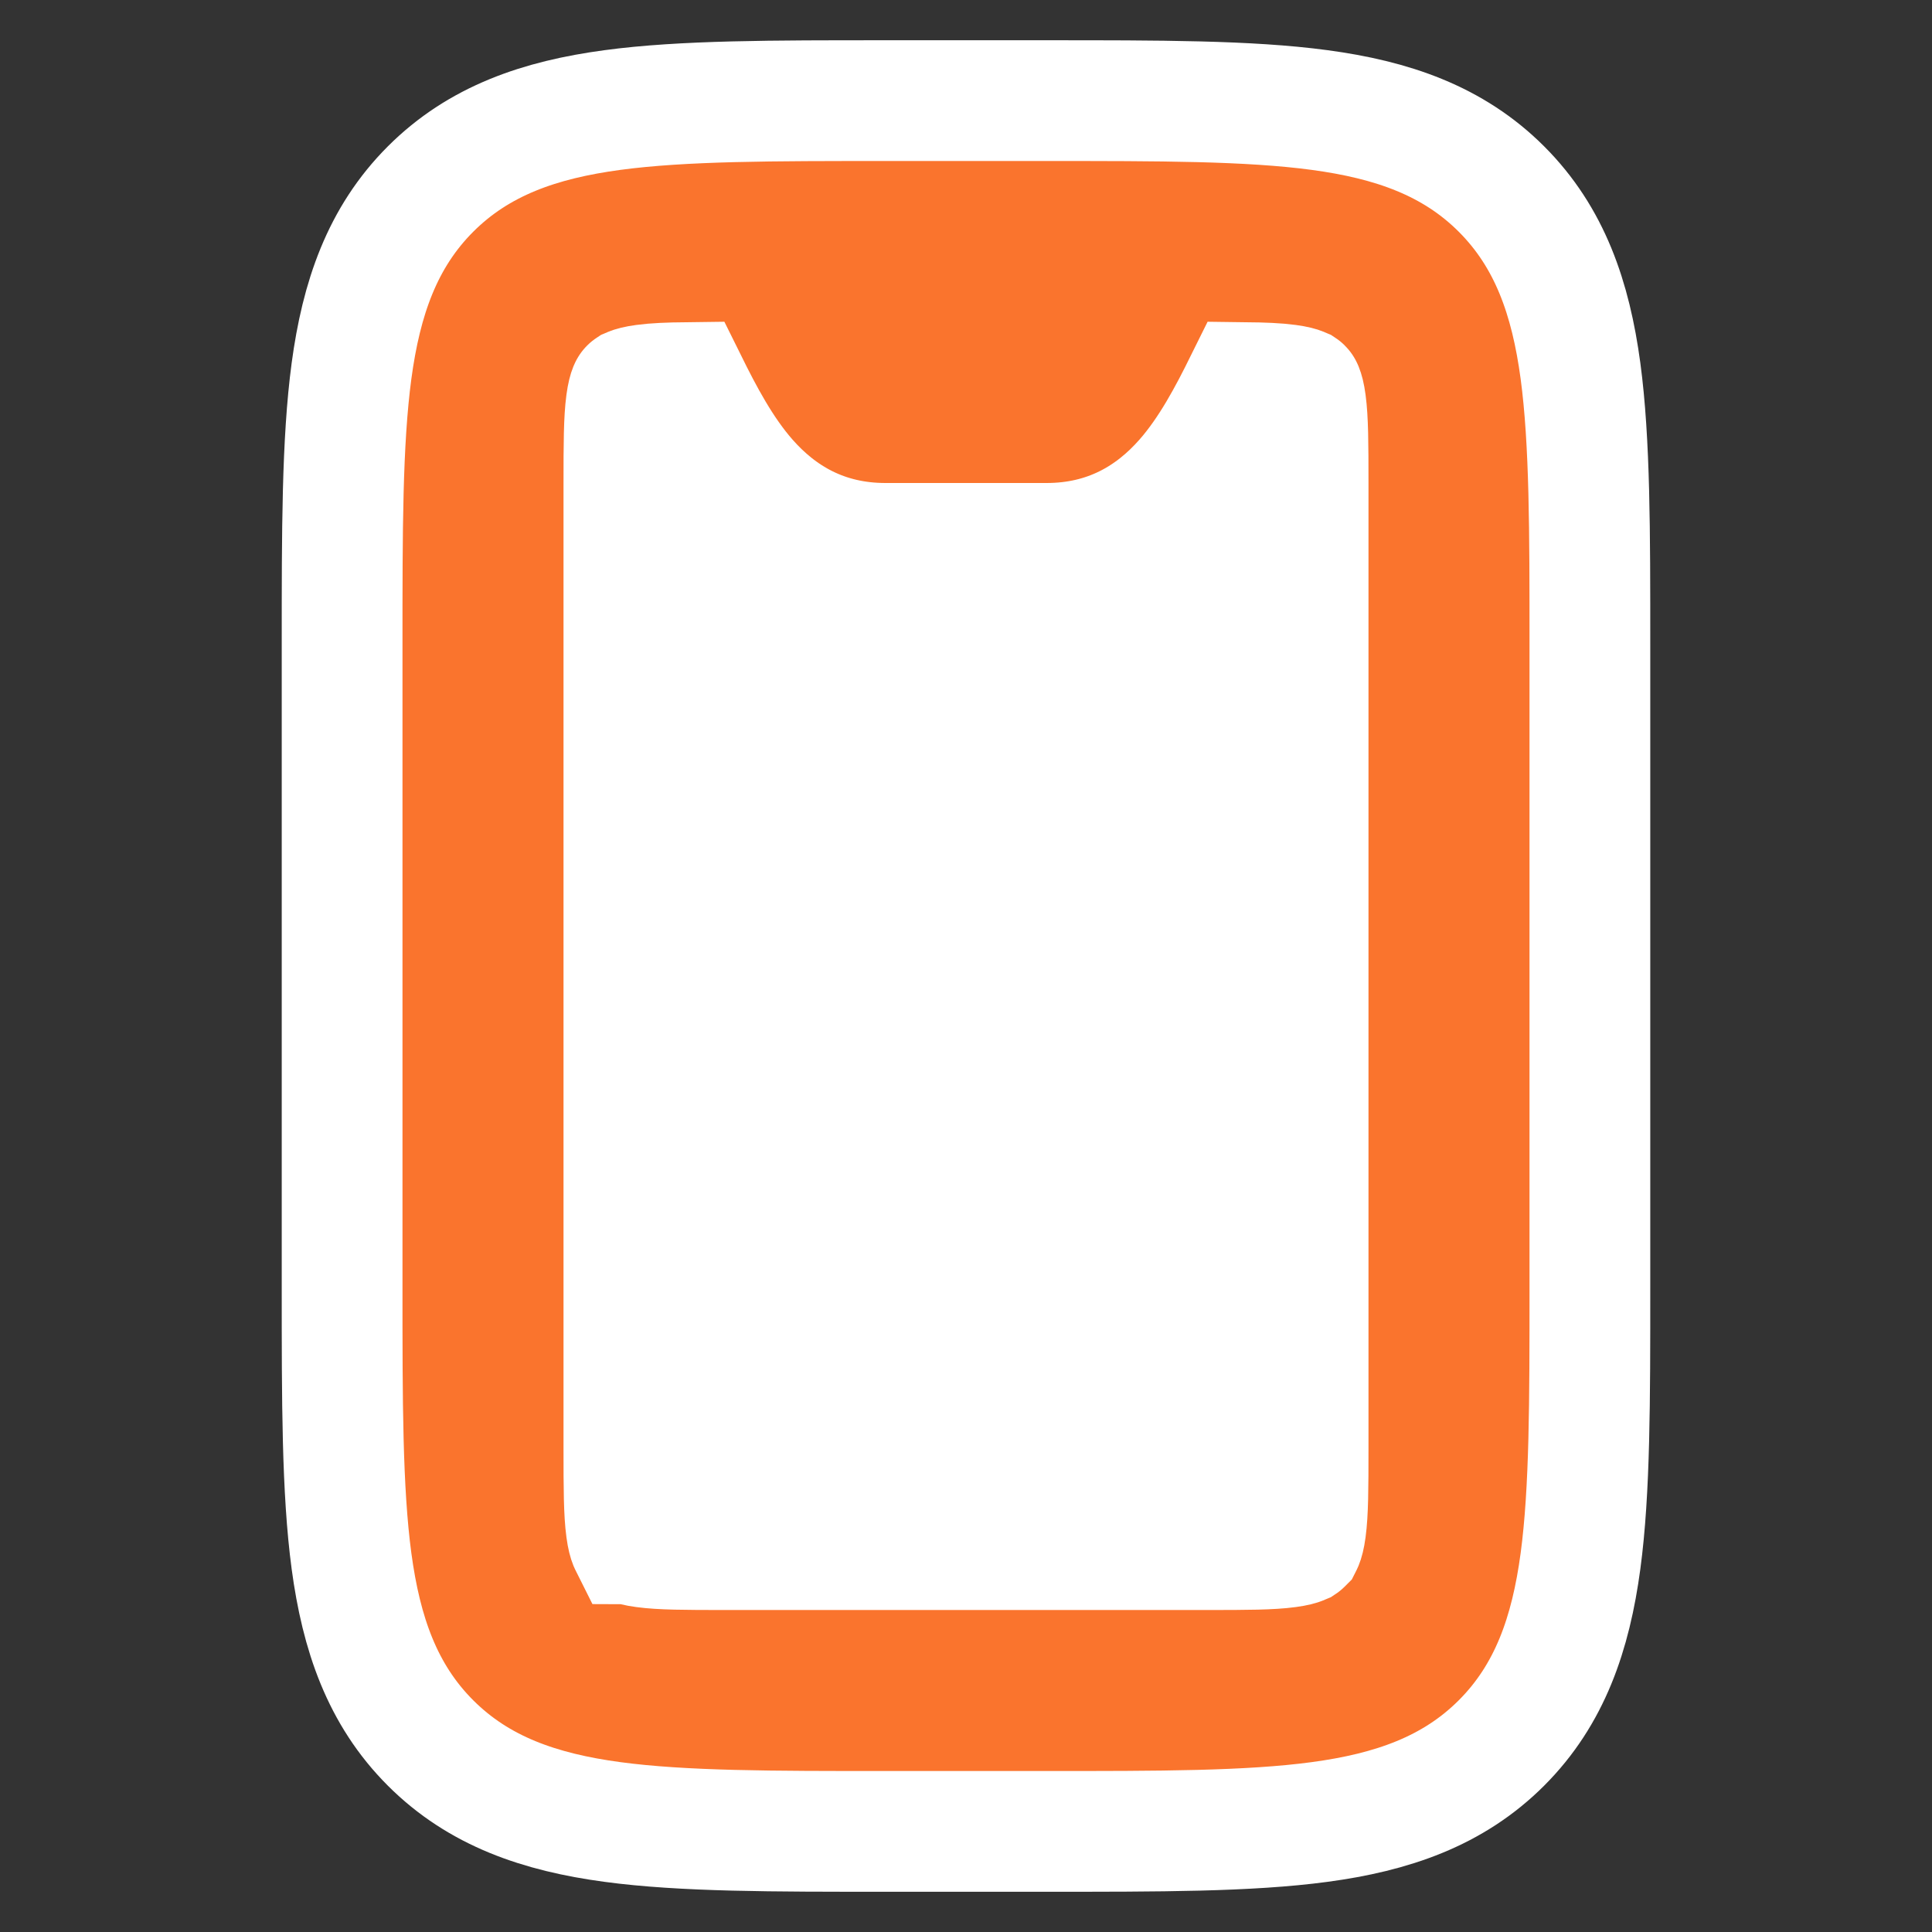
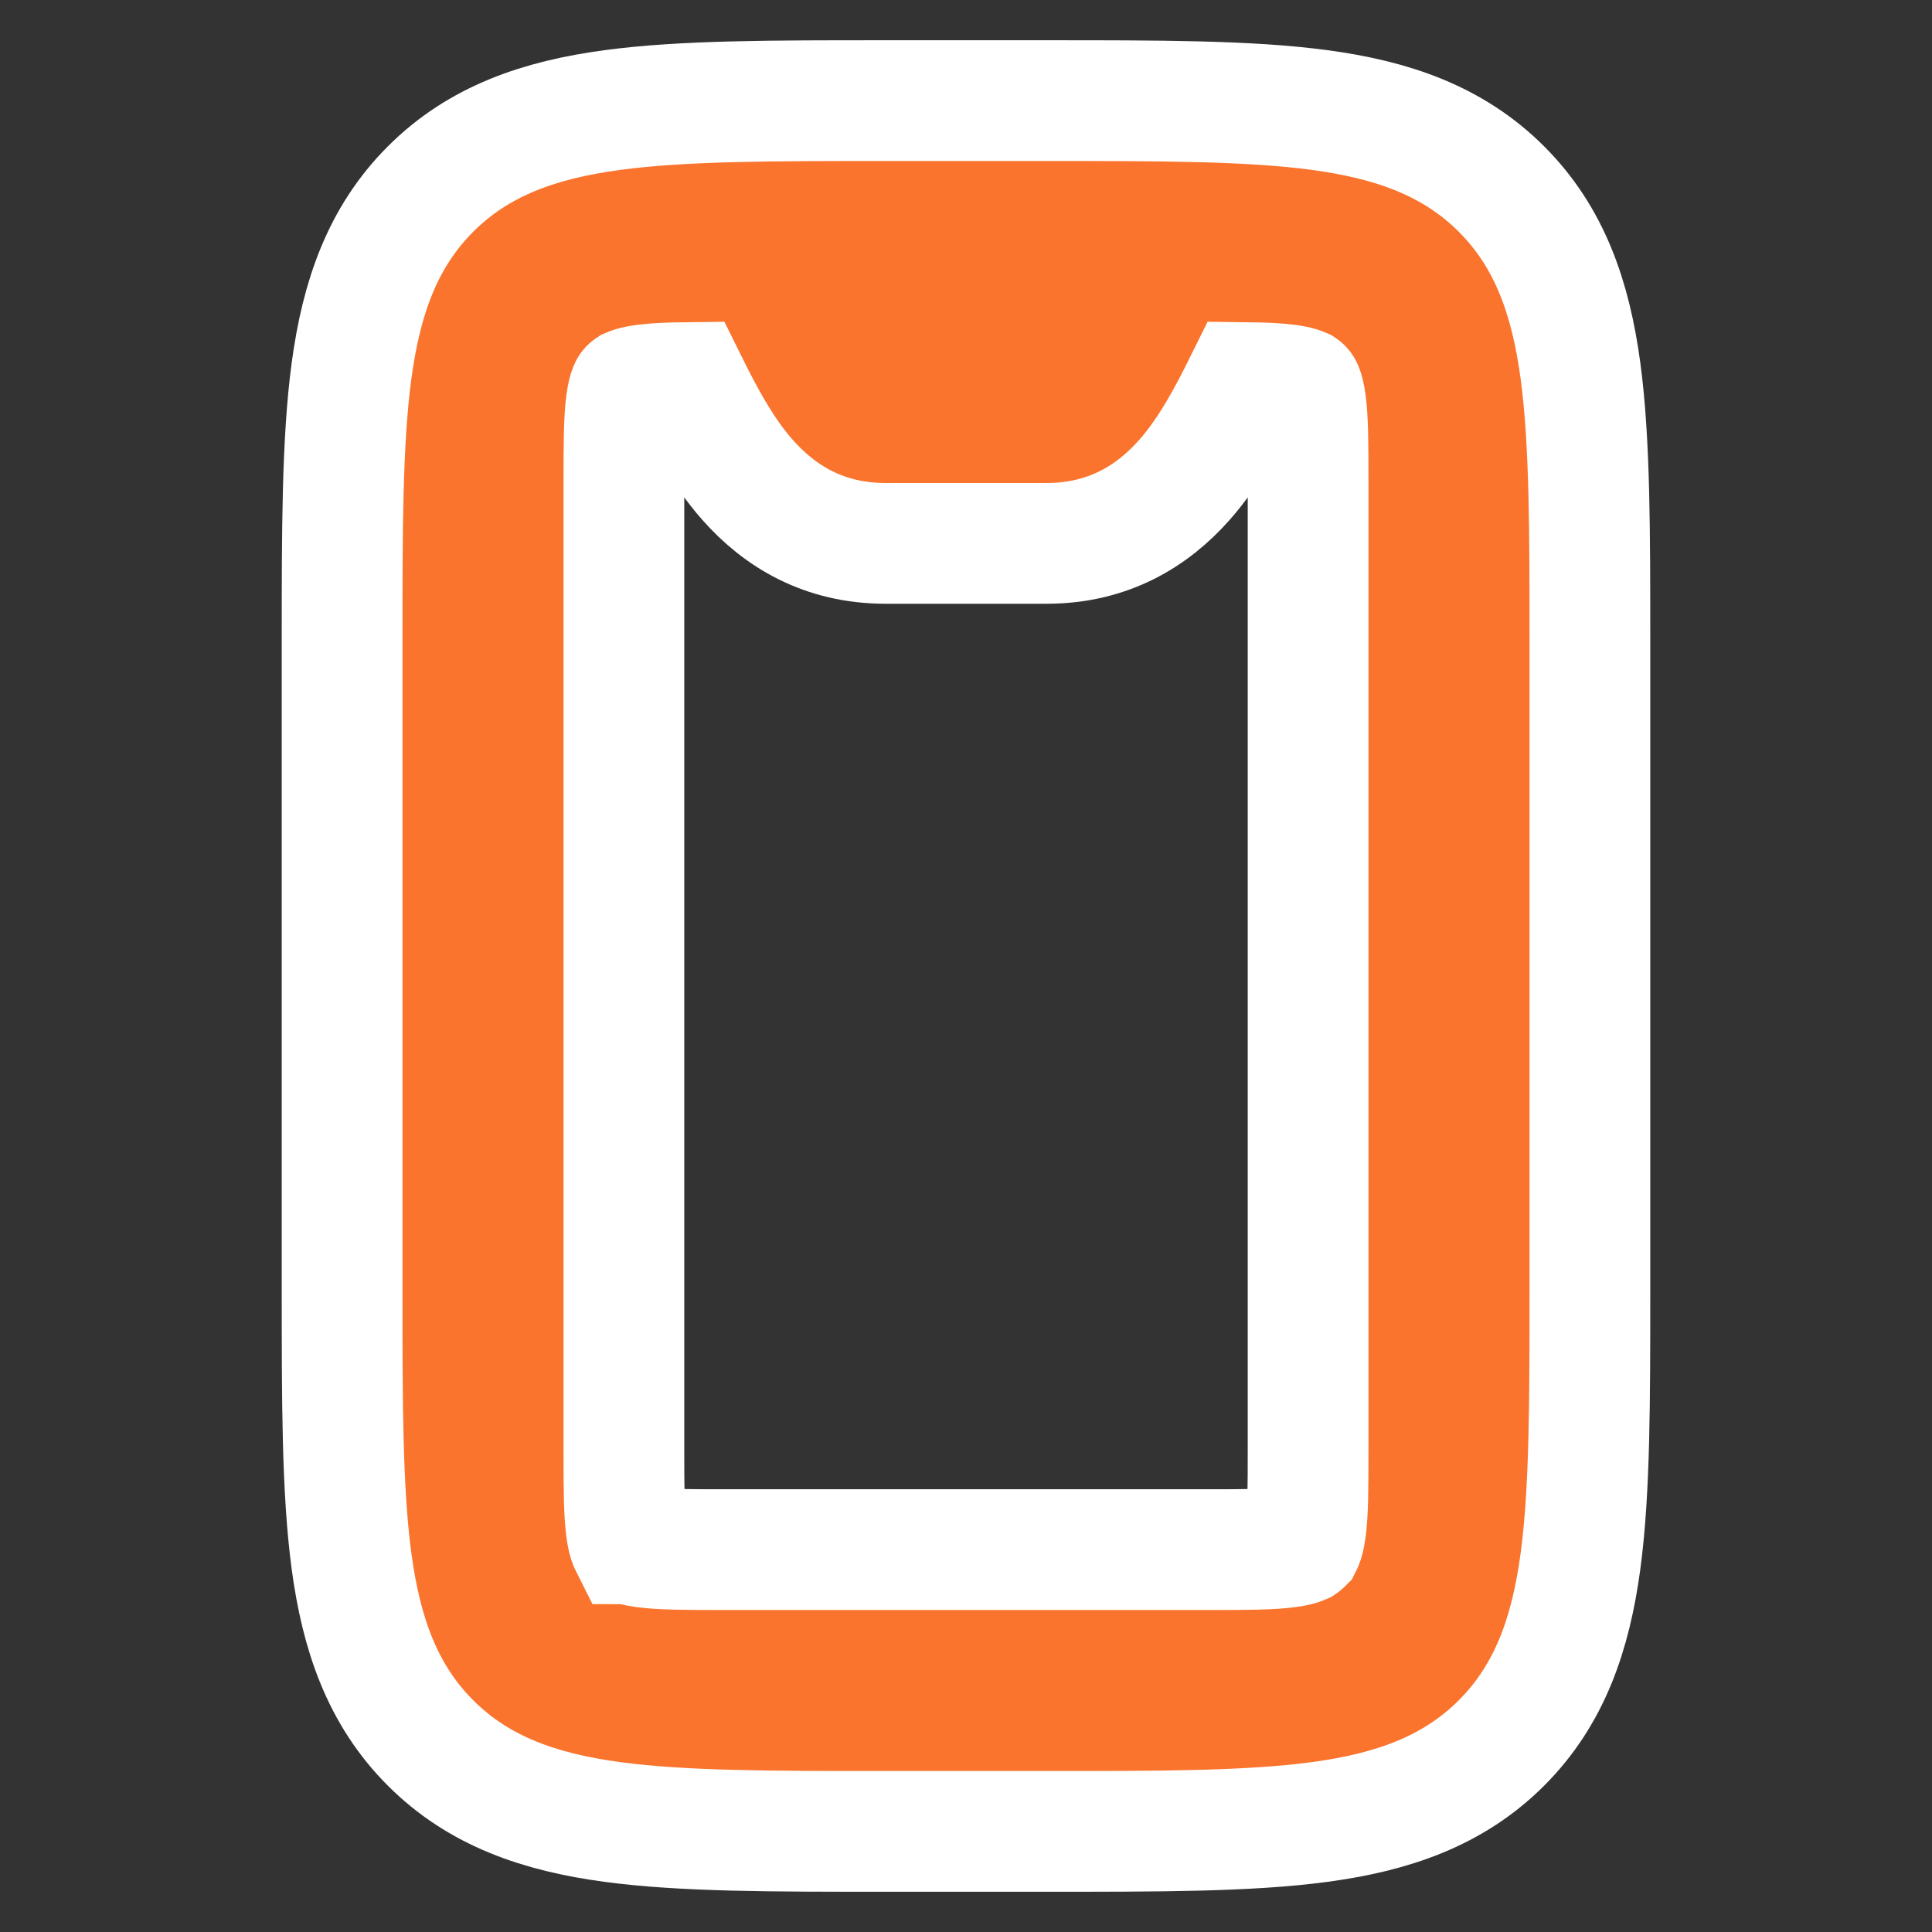
<svg xmlns="http://www.w3.org/2000/svg" width="80" height="80" viewBox="0 0 80 80" fill="none">
  <rect x="0" y="0" width="80" height="80" fill="#333333" stroke="none" />
-   <rect x="26.666" y="19.167" width="27.5" height="44.167" fill="white" />
  <path d="M43.334 4.167C47.977 4.167 51.711 4.162 54.639 4.556C57.639 4.959 60.166 5.822 62.172 7.828C64.179 9.834 65.041 12.361 65.445 15.361C65.838 18.29 65.834 22.024 65.834 26.667V53.334C65.834 57.977 65.838 61.711 65.445 64.64C65.041 67.64 64.179 70.166 62.172 72.173C60.166 74.179 57.639 75.042 54.639 75.445C51.711 75.839 47.977 75.834 43.334 75.834H36.666C32.023 75.834 28.289 75.839 25.361 75.445C22.361 75.042 19.834 74.179 17.828 72.173C15.821 70.166 14.959 67.64 14.555 64.64C14.162 61.711 14.166 57.977 14.166 53.334L14.166 26.667C14.166 22.024 14.162 18.29 14.555 15.361C14.959 12.361 15.821 9.835 17.828 7.828C19.834 5.822 22.36 4.959 25.361 4.556C28.289 4.162 32.023 4.167 36.666 4.167L43.334 4.167ZM51.547 15.841C50.895 17.158 50.109 18.665 49.053 19.862C47.712 21.384 45.871 22.5 43.334 22.5H36.666C34.129 22.5 32.288 21.384 30.947 19.862C29.891 18.665 29.104 17.158 28.452 15.841C27.681 15.85 27.122 15.873 26.675 15.934C26.354 15.977 26.192 16.028 26.12 16.058C26.103 16.064 26.092 16.07 26.085 16.073C26.082 16.075 26.079 16.076 26.078 16.077C26.079 16.076 26.079 16.077 26.078 16.078C26.076 16.08 26.076 16.079 26.077 16.078L26.073 16.086C26.069 16.092 26.064 16.103 26.057 16.12C26.027 16.193 25.976 16.354 25.933 16.676C25.839 17.378 25.834 18.358 25.834 20V60C25.834 61.642 25.839 62.623 25.933 63.325C25.976 63.647 26.027 63.808 26.057 63.881C26.064 63.898 26.069 63.909 26.073 63.915C26.074 63.918 26.076 63.92 26.077 63.922C26.078 63.922 26.08 63.925 26.085 63.928C26.092 63.931 26.103 63.937 26.12 63.943C26.192 63.973 26.354 64.024 26.675 64.067C27.378 64.162 28.358 64.167 30 64.167H49.999C51.642 64.167 52.622 64.162 53.325 64.067C53.646 64.024 53.808 63.973 53.88 63.943C53.897 63.937 53.908 63.931 53.915 63.928C53.918 63.926 53.92 63.923 53.921 63.922C53.922 63.92 53.925 63.919 53.927 63.915C53.931 63.909 53.936 63.898 53.943 63.881C53.973 63.808 54.024 63.647 54.067 63.325C54.161 62.623 54.166 61.642 54.166 60V20C54.166 18.358 54.161 17.378 54.067 16.676C54.024 16.354 53.973 16.193 53.943 16.12C53.936 16.103 53.931 16.092 53.927 16.086C53.925 16.081 53.922 16.078 53.921 16.077C53.92 16.076 53.918 16.075 53.915 16.073C53.908 16.07 53.897 16.064 53.88 16.058C53.808 16.028 53.646 15.977 53.325 15.934C52.878 15.873 52.318 15.85 51.547 15.841Z" fill="#FA742D" stroke="white" stroke-width="5" />
</svg>